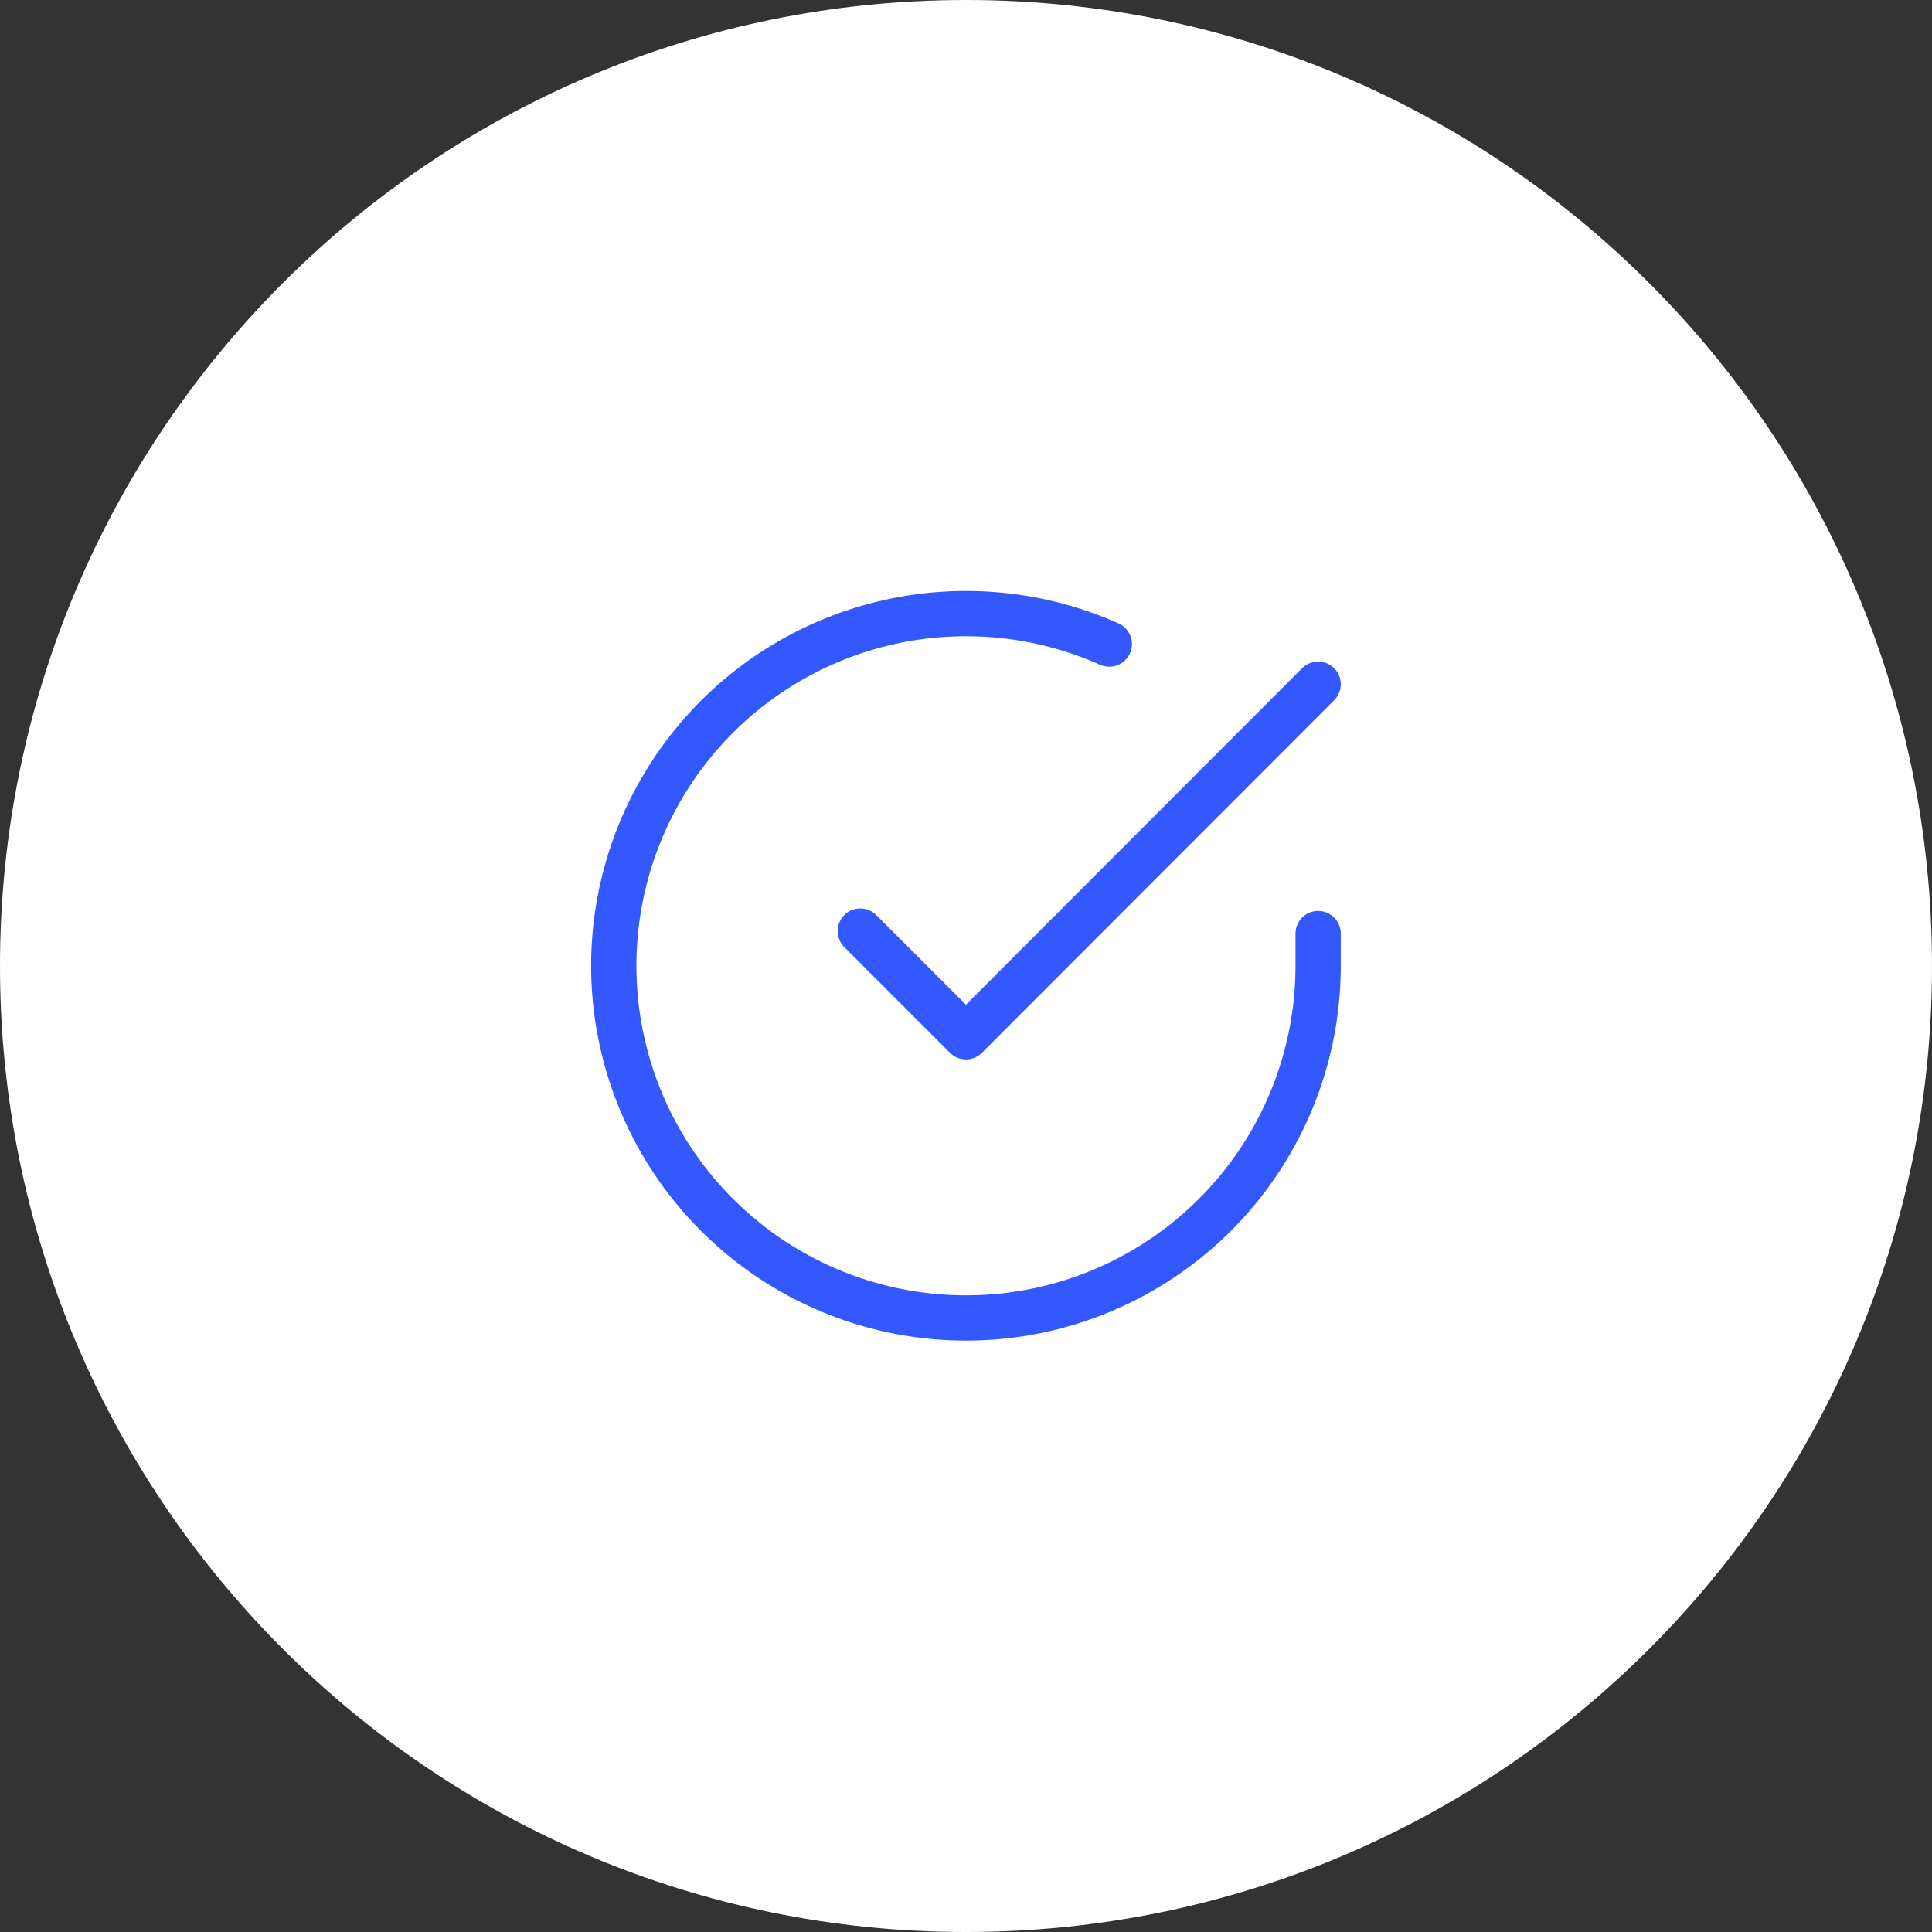
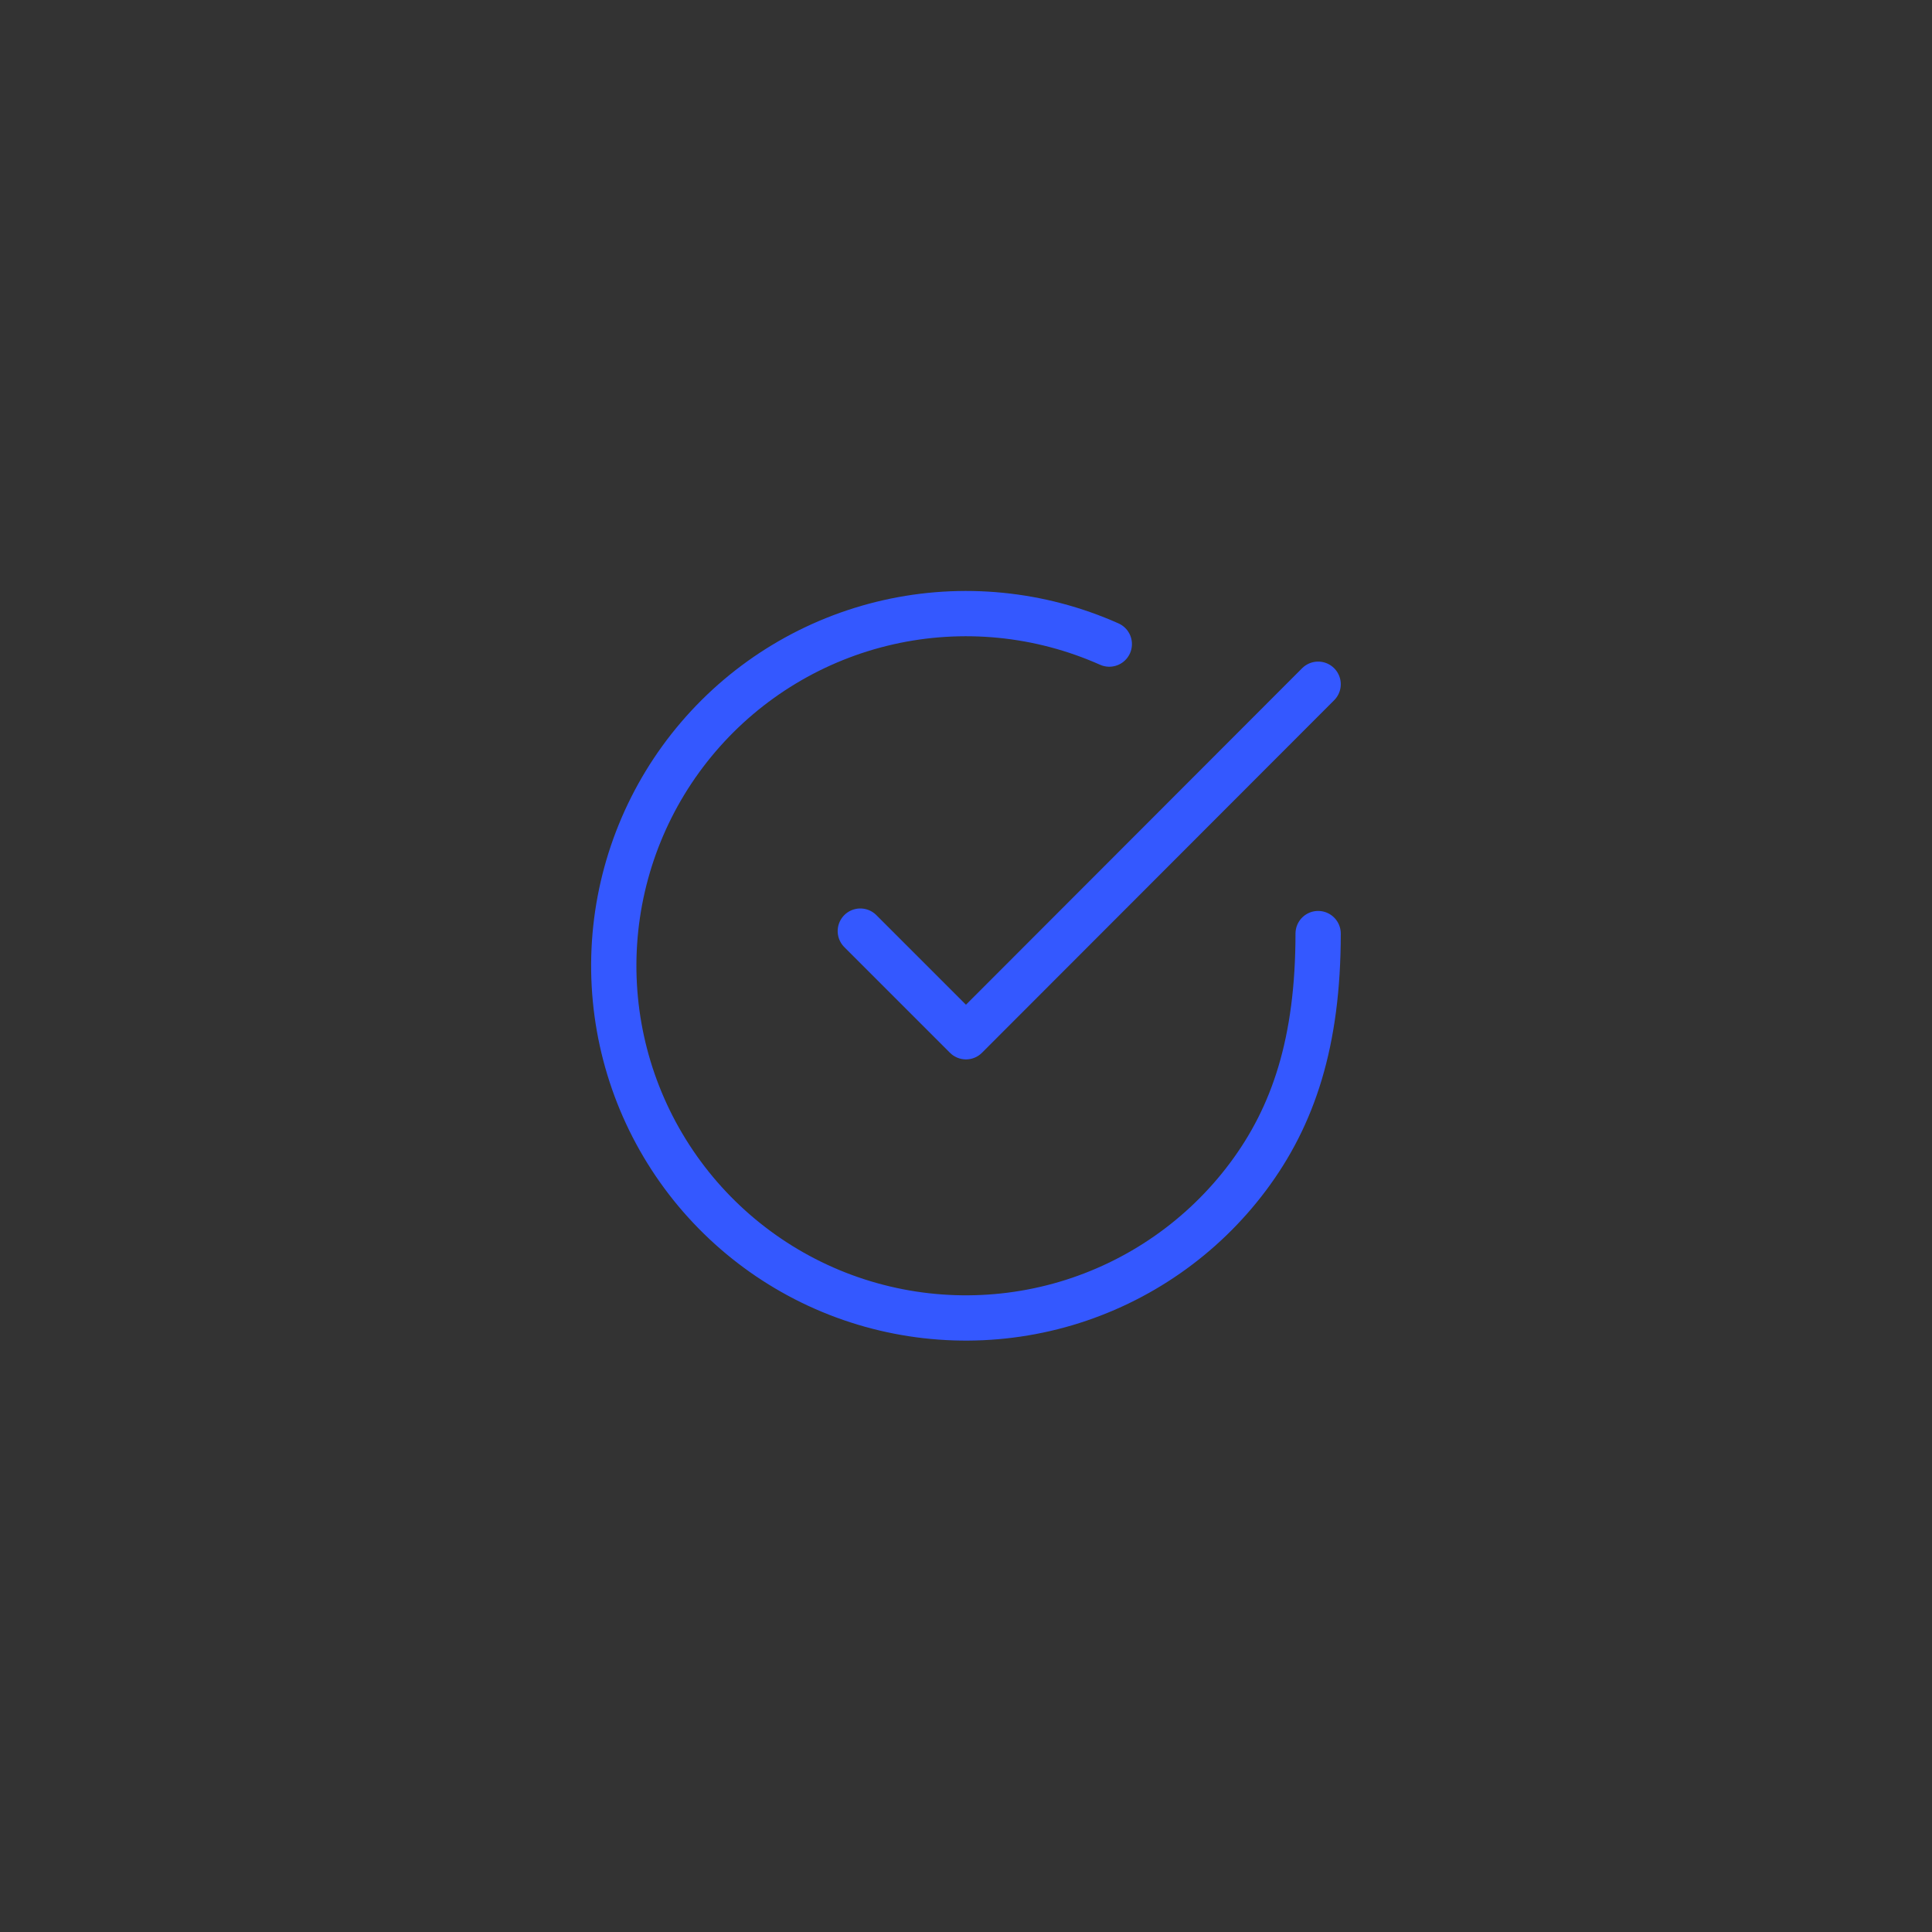
<svg xmlns="http://www.w3.org/2000/svg" width="64" height="64" viewBox="0 0 64 64" fill="none">
  <rect x="0" y="0" width="64" height="64" fill="#333333" stroke="none" />
-   <path d="M0 32C0 14.327 14.327 0 32 0C49.673 0 64 14.327 64 32C64 49.673 49.673 64 32 64C14.327 64 0 49.673 0 32Z" fill="white" />
-   <path d="M43.665 30.926V32C43.664 34.515 42.849 36.963 41.343 38.978C39.837 40.993 37.719 42.467 35.307 43.181C32.894 43.894 30.316 43.808 27.956 42.937C25.596 42.065 23.581 40.453 22.212 38.343C20.842 36.232 20.192 33.736 20.357 31.225C20.523 28.715 21.495 26.325 23.13 24.413C24.765 22.5 26.974 21.168 29.428 20.613C31.882 20.059 34.449 20.312 36.747 21.336M43.665 22.666L31.999 34.344L28.499 30.844" stroke="#3458FF" stroke-width="1.5" stroke-linecap="round" stroke-linejoin="round" />
+   <path d="M43.665 30.926C43.664 34.515 42.849 36.963 41.343 38.978C39.837 40.993 37.719 42.467 35.307 43.181C32.894 43.894 30.316 43.808 27.956 42.937C25.596 42.065 23.581 40.453 22.212 38.343C20.842 36.232 20.192 33.736 20.357 31.225C20.523 28.715 21.495 26.325 23.13 24.413C24.765 22.5 26.974 21.168 29.428 20.613C31.882 20.059 34.449 20.312 36.747 21.336M43.665 22.666L31.999 34.344L28.499 30.844" stroke="#3458FF" stroke-width="1.5" stroke-linecap="round" stroke-linejoin="round" />
</svg>